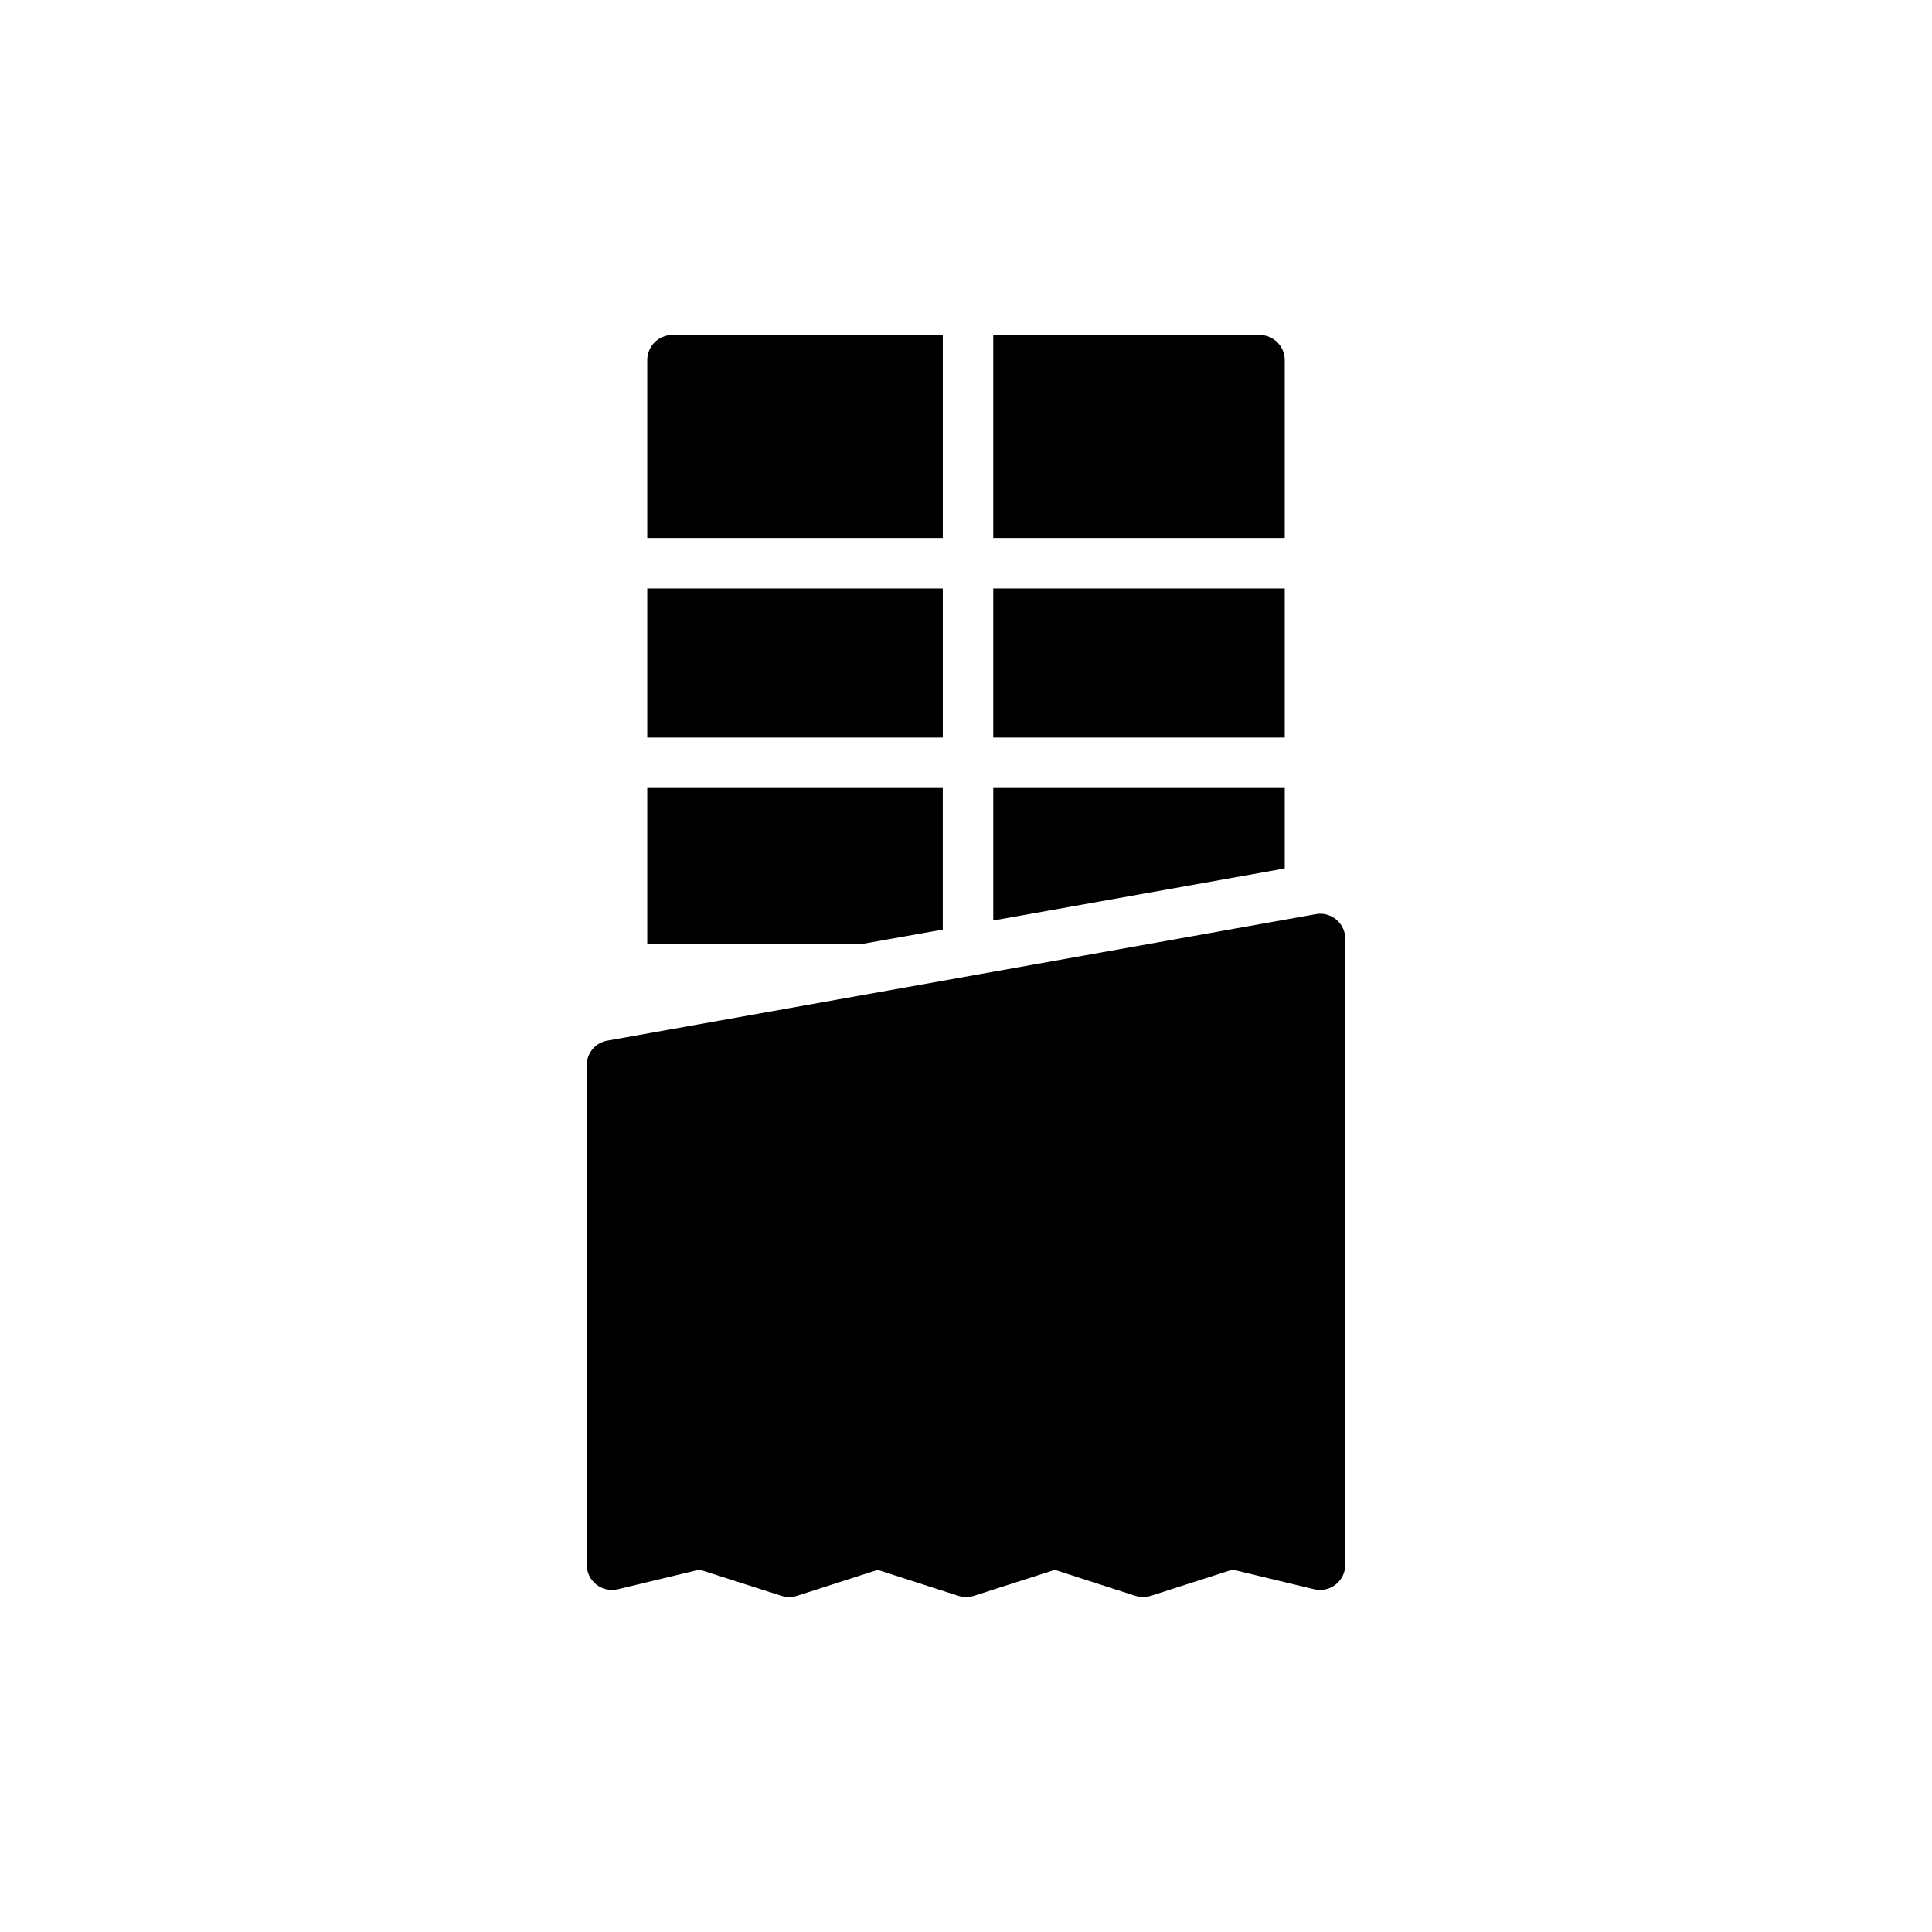
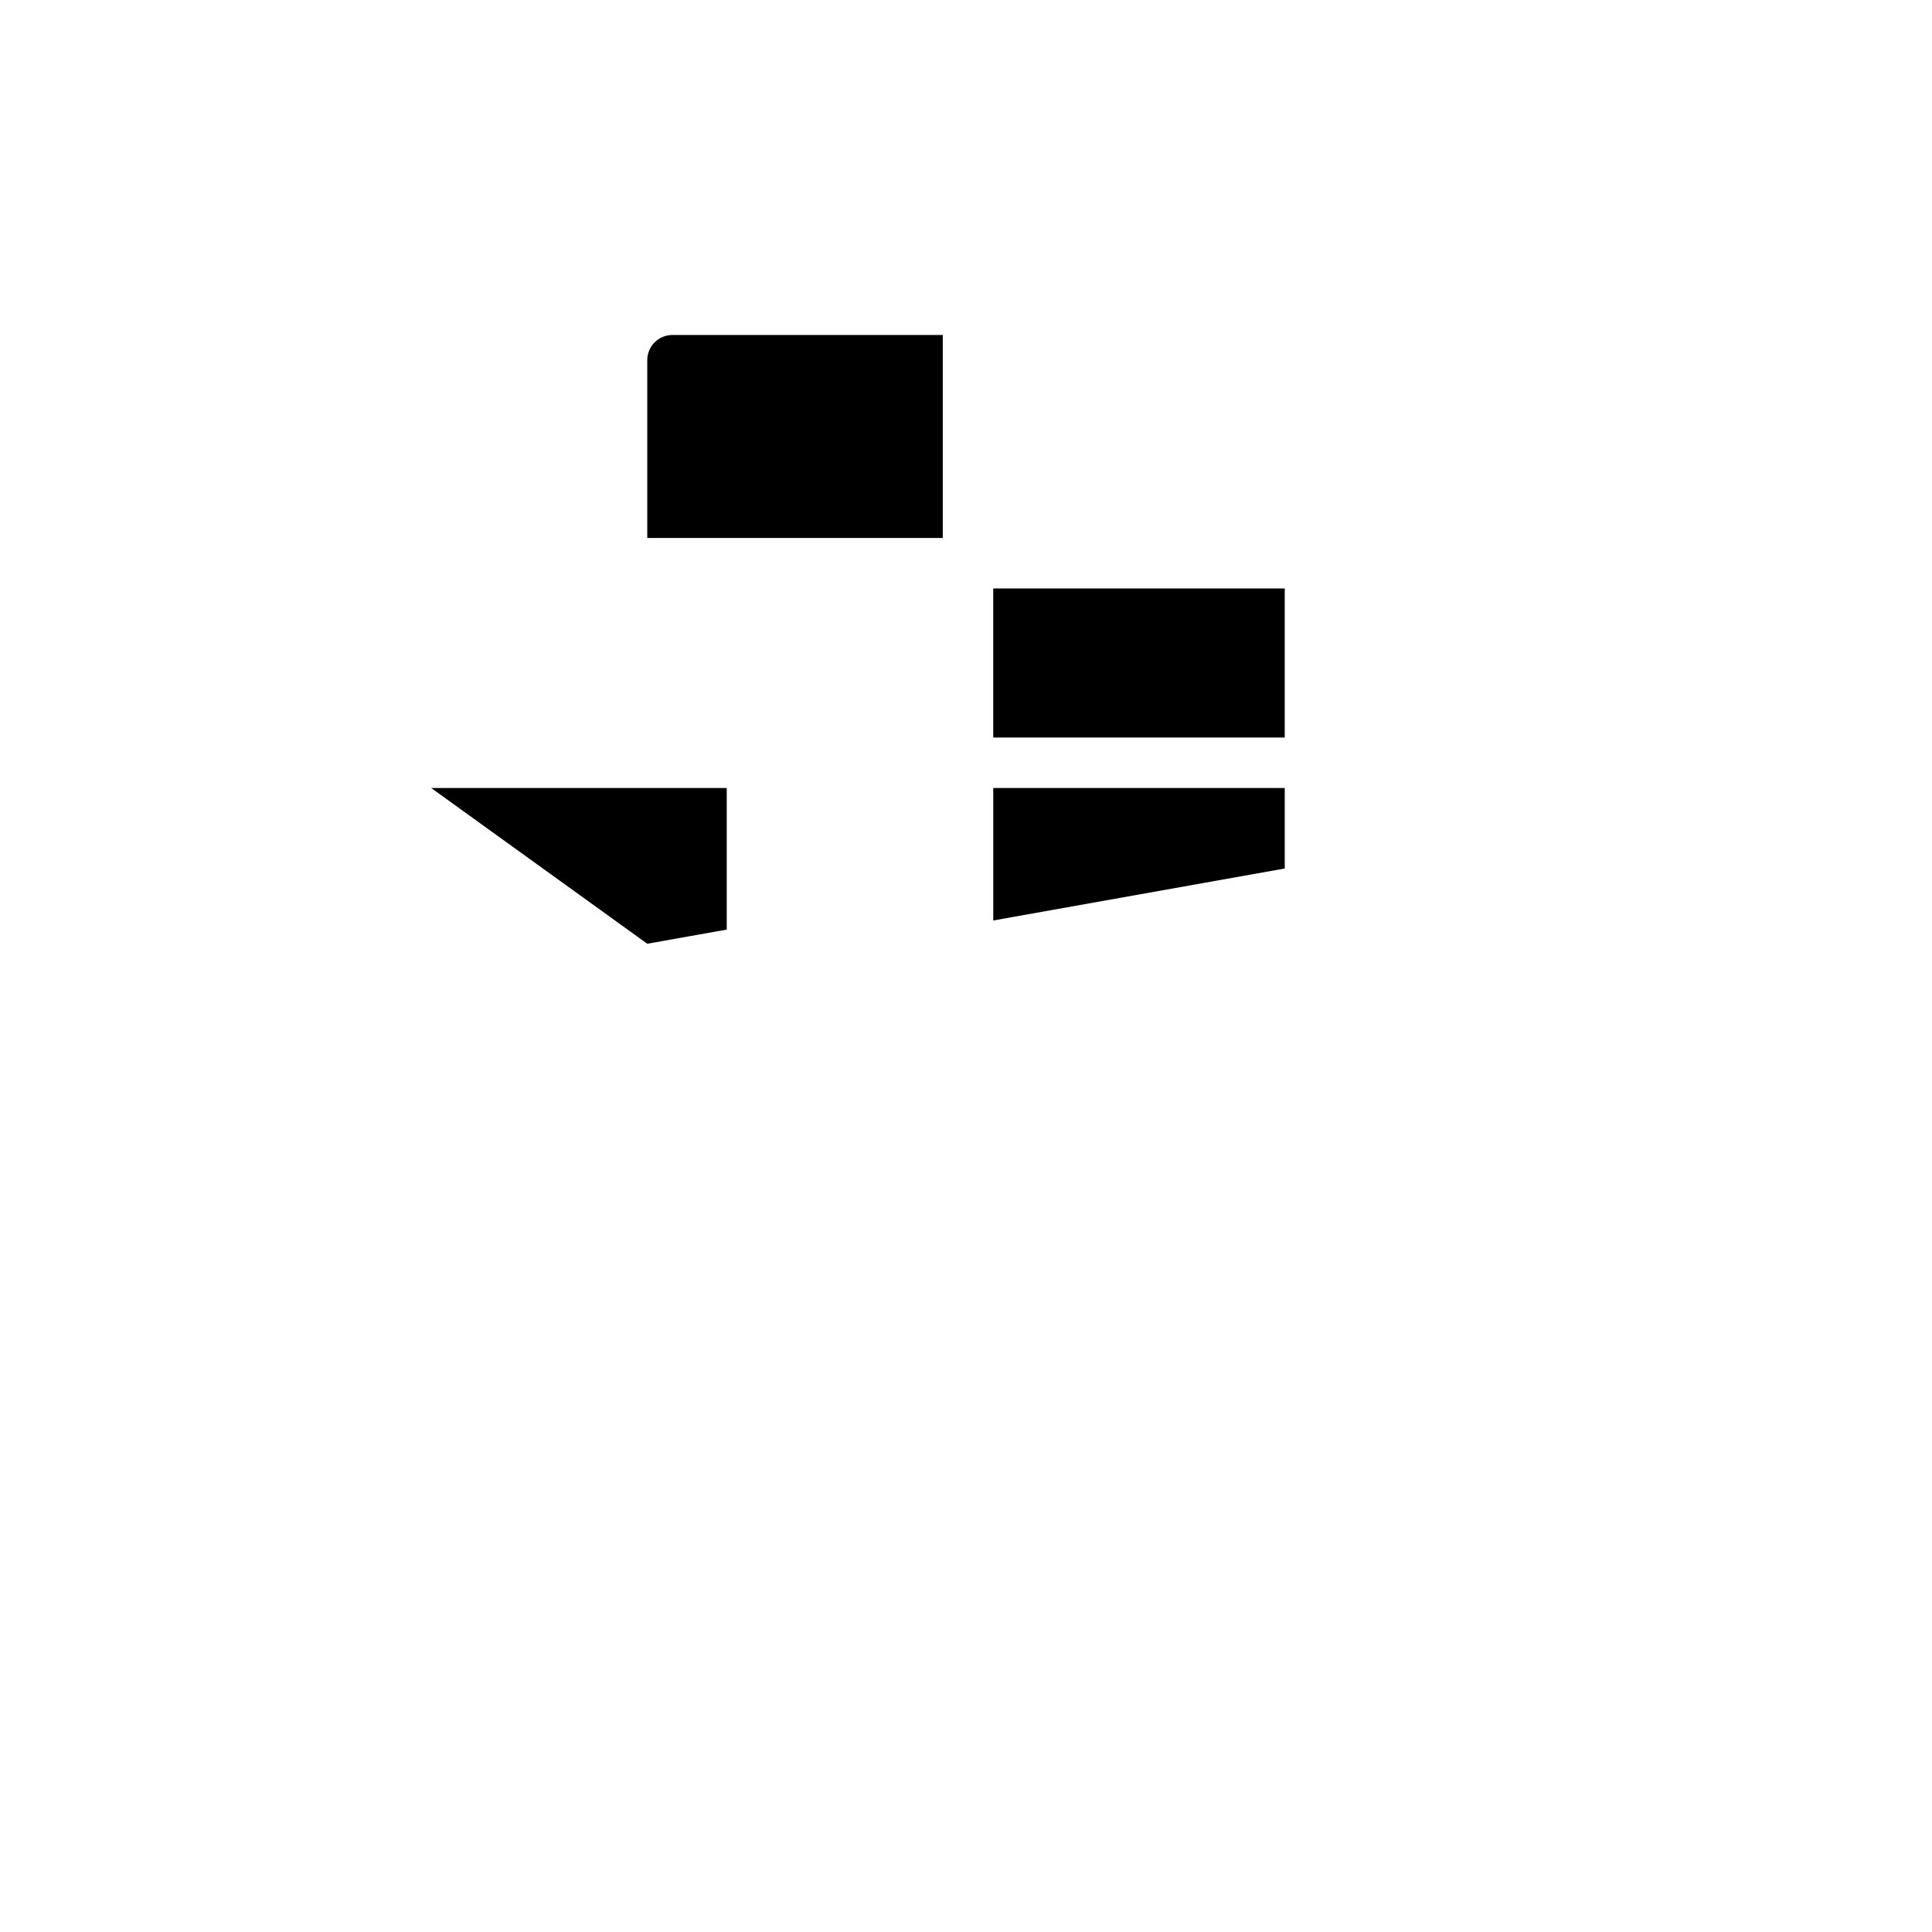
<svg xmlns="http://www.w3.org/2000/svg" fill="#000000" width="800px" height="800px" version="1.1" viewBox="144 144 512 512">
  <g>
-     <path d="m299.48 426.33v132.29c0 2.074 0.938 4.012 2.543 5.285 1.605 1.27 3.68 1.738 5.684 1.27l21.668-5.215 21.738 6.957c1.336 0.402 2.742 0.402 4.078 0l21.402-6.891 21.402 6.891c1.336 0.402 2.809 0.402 4.078 0l21.469-6.891 21.336 6.891c0.668 0.199 1.406 0.266 2.074 0.266s1.406-0.066 2.008-0.266l21.668-6.957 21.668 5.215c2.008 0.469 4.078 0 5.684-1.27 1.605-1.27 2.543-3.211 2.543-5.285l0.004-165.8c0-1.938-0.871-3.812-2.34-5.082-1.539-1.27-3.547-1.875-5.484-1.473l-187.74 33.508c-3.211 0.535-5.484 3.348-5.484 6.555z" />
-     <path d="m315.53 299.95h78.316v39.504h-78.316z" />
    <path d="m407.22 299.95h77.25v39.504h-77.25z" />
    <path d="m484.47 374.16v-21.336h-77.246v35.113z" />
-     <path d="m315.53 394.1h57.25l21.066-3.746v-37.523h-78.316z" />
-     <path d="m484.47 239.46c0-3.68-2.941-6.688-6.688-6.688h-70.562v53.793h77.25z" />
+     <path d="m315.53 394.1l21.066-3.746v-37.523h-78.316z" />
    <path d="m315.53 239.46v47.105h78.316v-53.793h-71.629c-3.746 0-6.688 3.008-6.688 6.688z" />
  </g>
</svg>